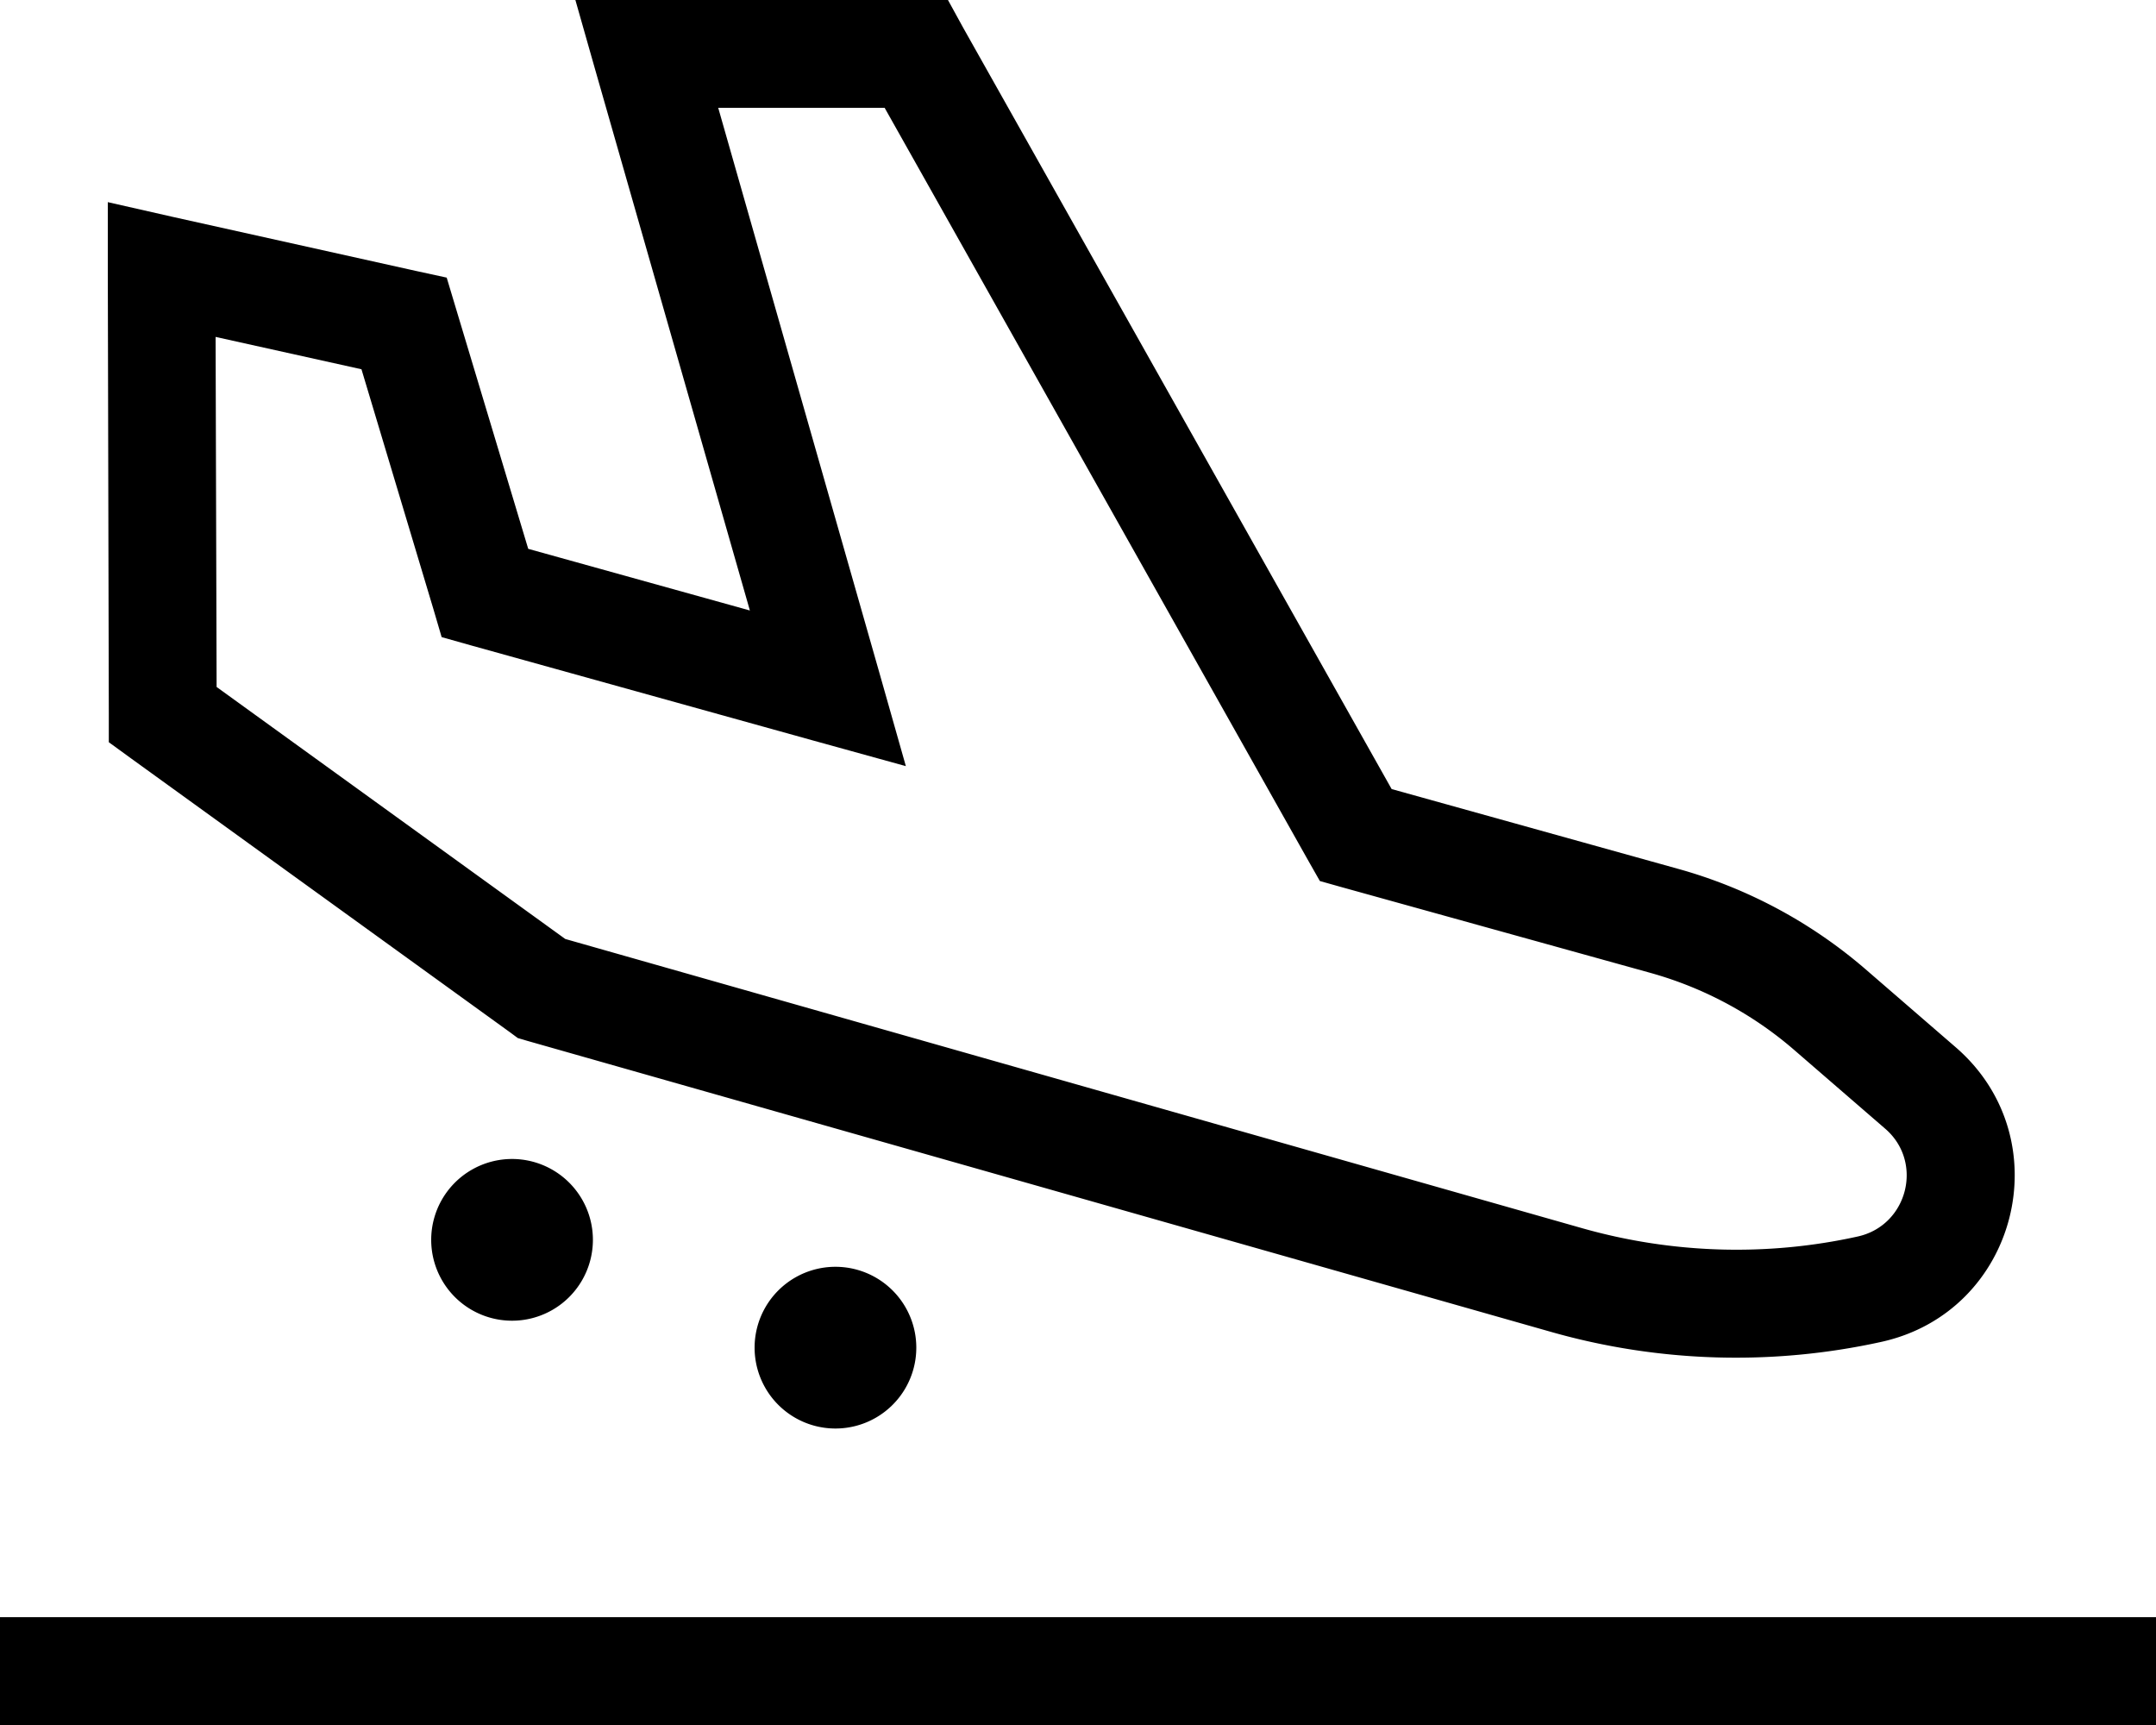
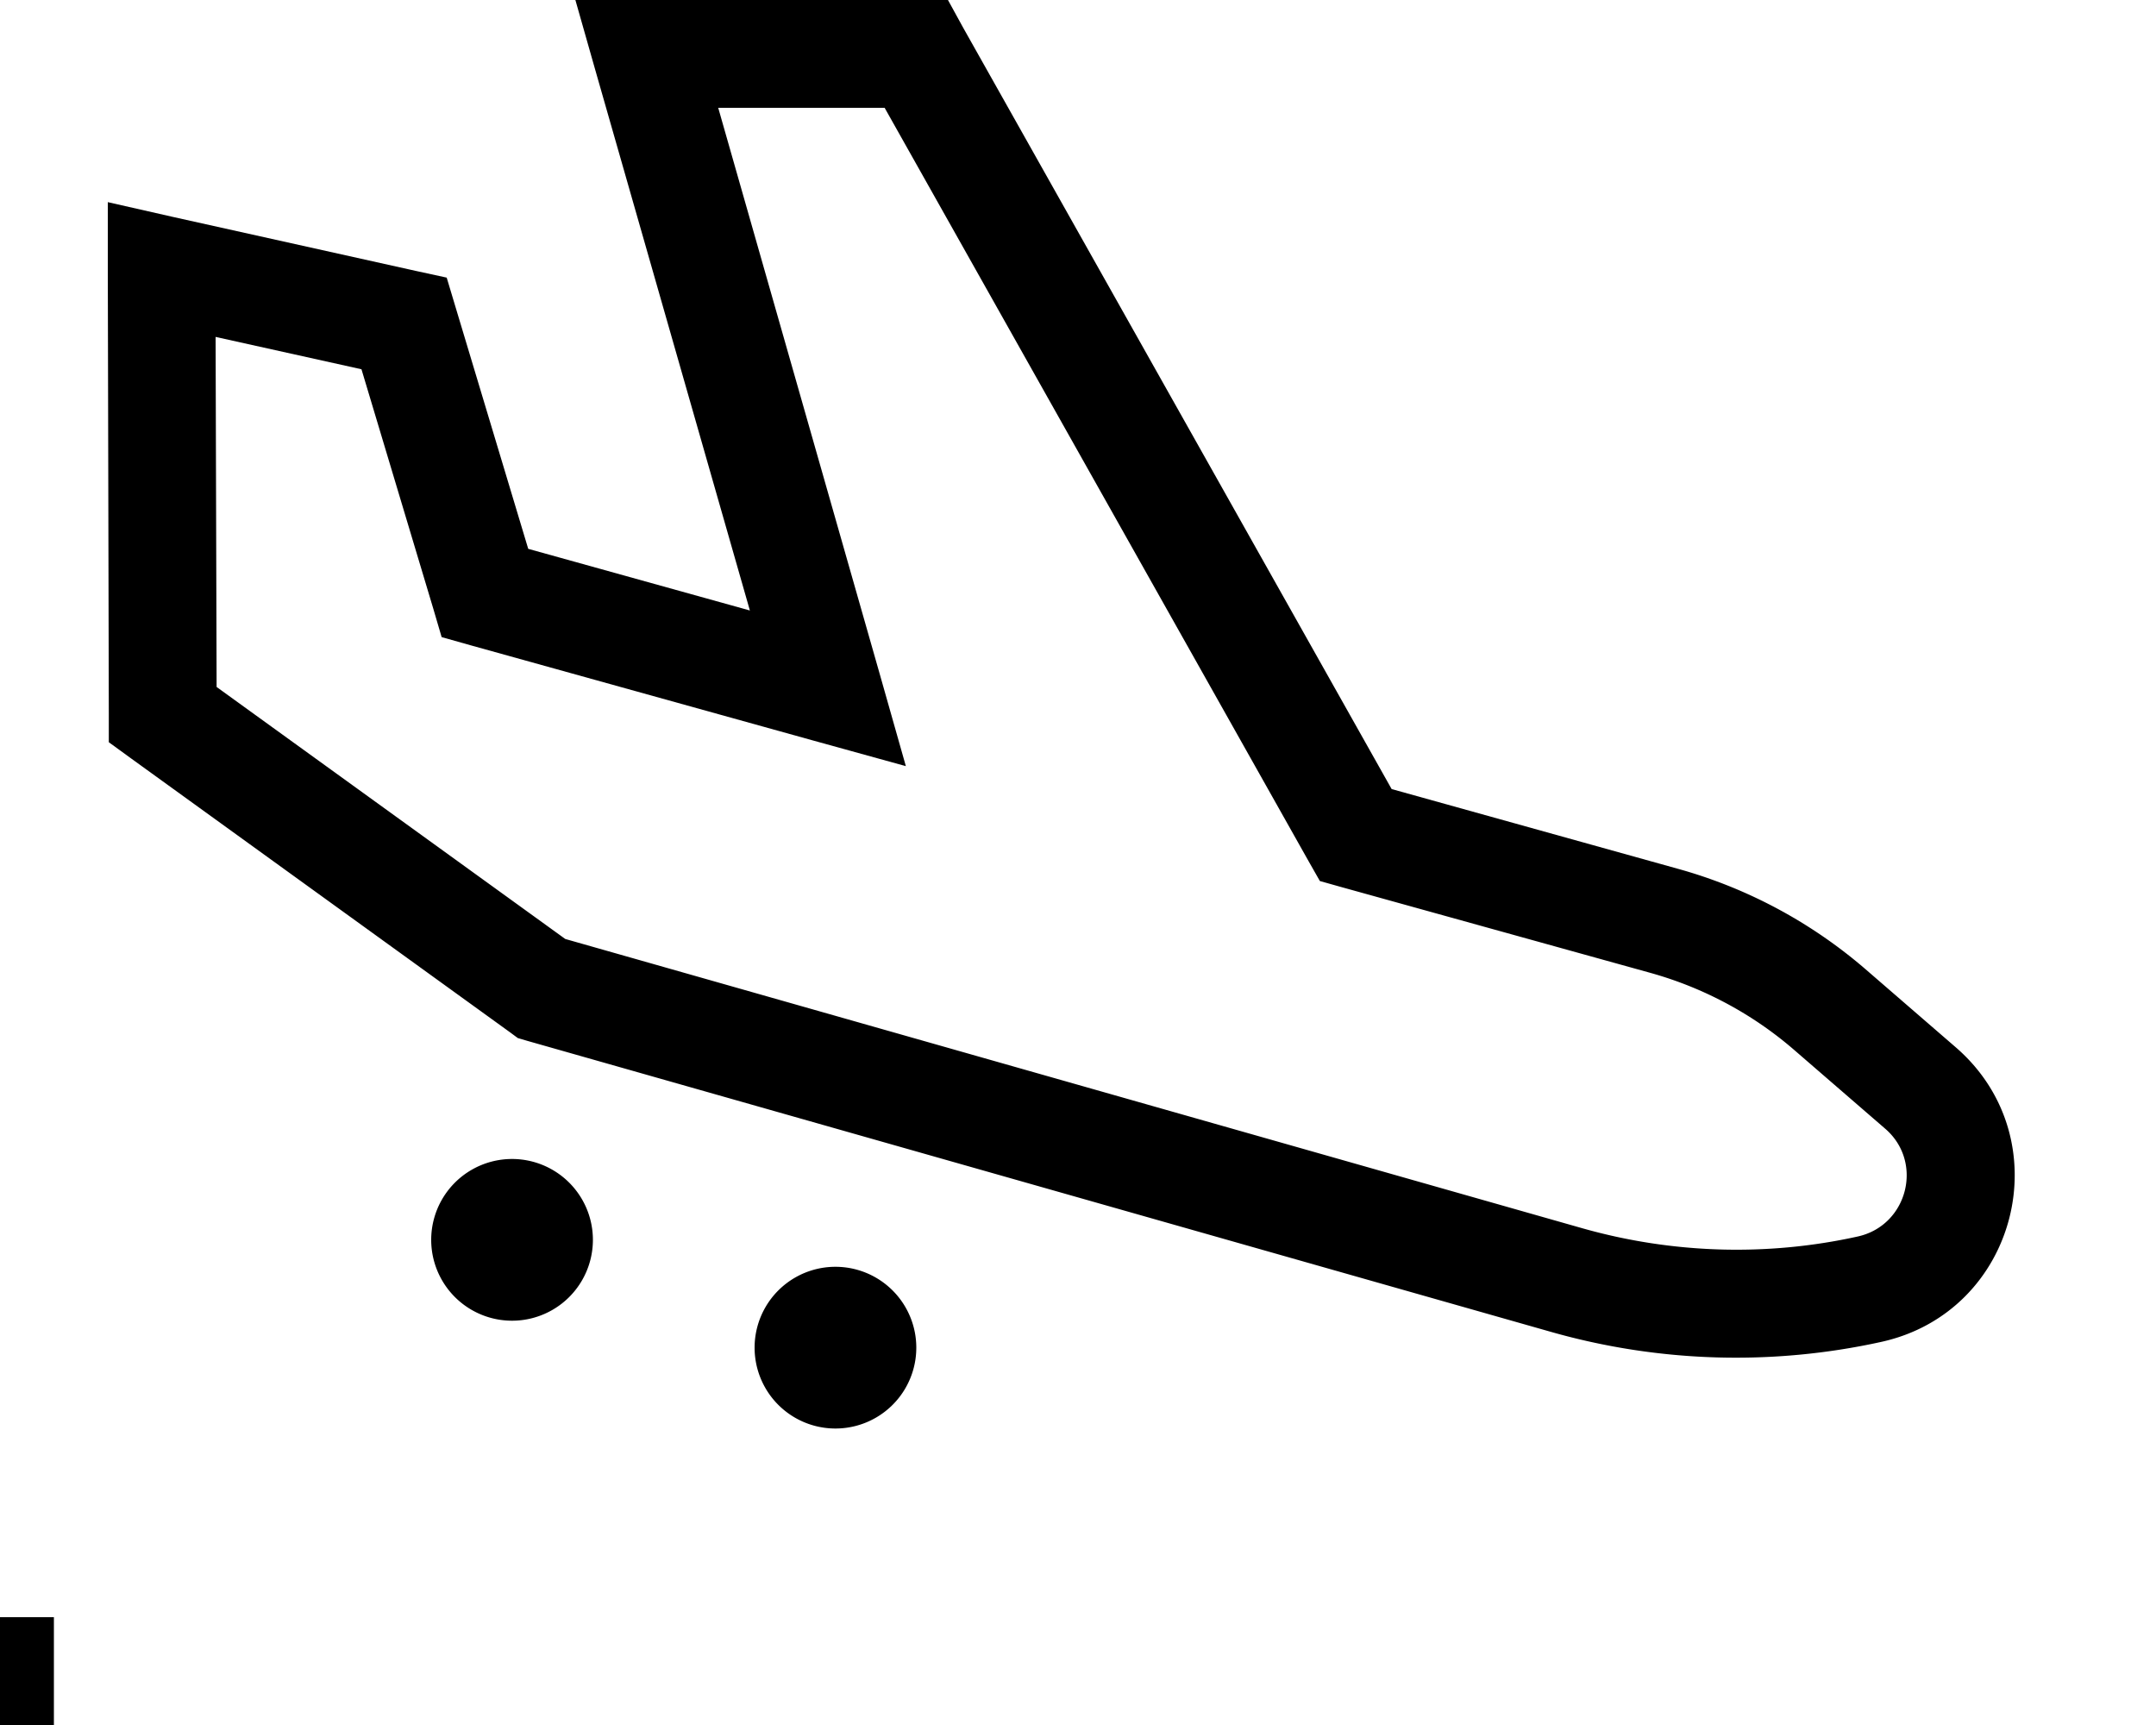
<svg xmlns="http://www.w3.org/2000/svg" viewBox="0 0 640 512">
-   <path d="M285.9 8.2L281.4 0H272 192 170.8l5.8 20.4 46 160.8-65.8-18.3L135.3 91.4l-2.7-9-9.2-2-72-16L32 60l0 20 .3 132.1 0 8.2 6.6 4.8 112.5 81.3 2.3 1.7 2.7 .8 304.3 86.5c31.8 9 65.4 10 97.7 2.9c40.6-8.9 53.6-60.3 22.1-87.5l-26.7-23.1c-16.1-13.9-35.1-24.1-55.6-29.8l-85.1-23.7L285.9 8.2zM213.2 32l49.4 0L388.5 255.7l3.3 5.8 6.4 1.8 91.5 25.4c15.9 4.4 30.7 12.3 43.2 23.2l26.7 23.1c11.5 9.9 6.7 28.7-8.1 32c-27.1 6-55.3 5.1-82-2.5L167.8 278.7 64.3 203.9 64 100l43.3 9.6 21.3 71 2.5 8.5 8.5 2.4 101.8 28.3 27.5 7.6-7.8-27.5L213.2 32zM16 480H0v32H16 624h16V480H624 16zM176 368a24 24 0 1 0 -48 0 24 24 0 1 0 48 0zm72 56a24 24 0 1 0 0-48 24 24 0 1 0 0 48z" />
+   <path d="M285.9 8.2L281.4 0H272 192 170.8l5.8 20.4 46 160.8-65.8-18.3L135.3 91.4l-2.7-9-9.2-2-72-16L32 60l0 20 .3 132.1 0 8.2 6.6 4.8 112.5 81.3 2.3 1.7 2.7 .8 304.3 86.5c31.8 9 65.4 10 97.7 2.9c40.6-8.9 53.6-60.3 22.1-87.5l-26.7-23.1c-16.1-13.9-35.1-24.1-55.6-29.8l-85.1-23.7L285.9 8.2zM213.2 32l49.4 0L388.5 255.7l3.3 5.8 6.4 1.8 91.5 25.4c15.9 4.4 30.7 12.3 43.2 23.2l26.7 23.1c11.5 9.9 6.7 28.7-8.1 32c-27.1 6-55.3 5.1-82-2.5L167.8 278.7 64.3 203.9 64 100l43.3 9.6 21.3 71 2.5 8.5 8.5 2.4 101.8 28.3 27.5 7.6-7.8-27.5L213.2 32zM16 480H0v32H16 624h16H624 16zM176 368a24 24 0 1 0 -48 0 24 24 0 1 0 48 0zm72 56a24 24 0 1 0 0-48 24 24 0 1 0 0 48z" />
</svg>